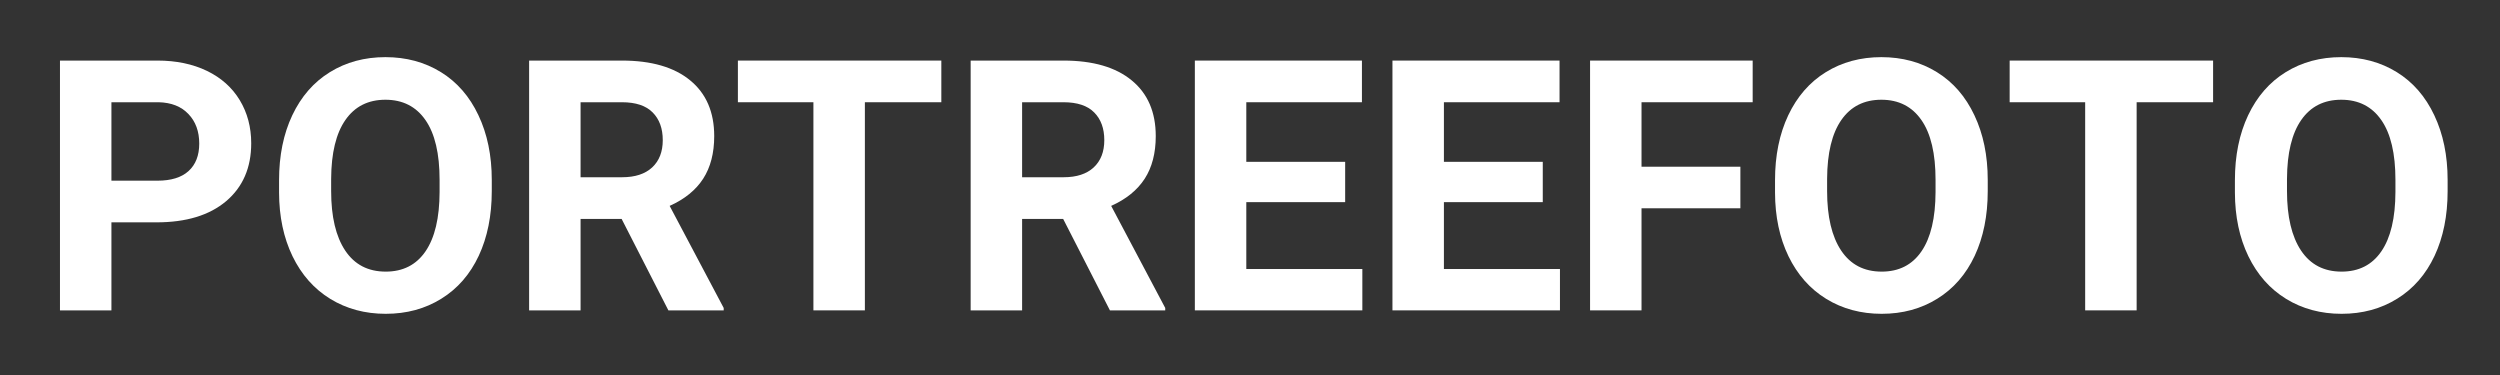
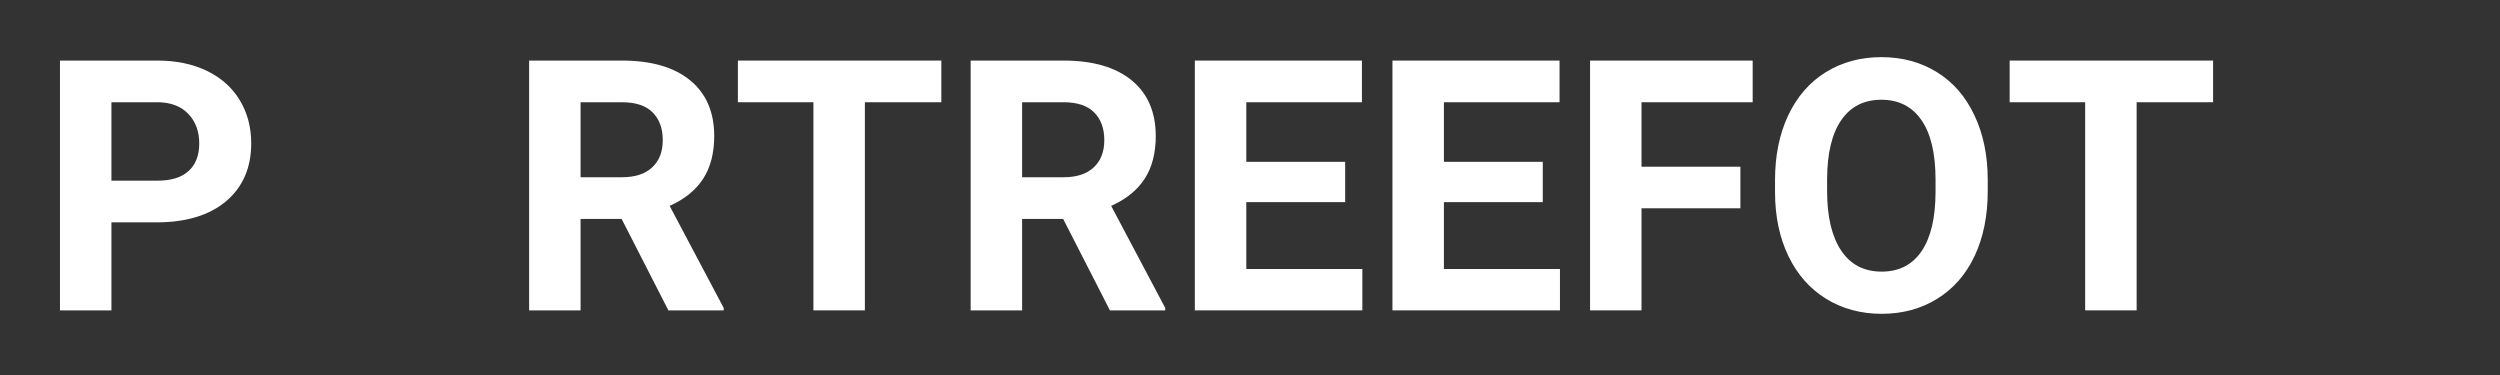
<svg xmlns="http://www.w3.org/2000/svg" width="500" viewBox="0 0 375 56.25" height="75" preserveAspectRatio="xMidYMid meet">
  <rect x="0" y="0" width="375" height="56.25" fill="#333333" stroke="none" />
  <defs>
    <g />
  </defs>
  <g fill="#ffffff" fill-opacity="1">
    <g transform="translate(5.652, 46.555)">
      <g>
        <path d="M 11.062 -13.203 L 11.062 0 L 3.344 0 L 3.344 -37.469 L 17.969 -37.469 C 20.781 -37.469 23.254 -36.953 25.391 -35.922 C 27.523 -34.891 29.164 -33.426 30.312 -31.531 C 31.457 -29.633 32.031 -27.477 32.031 -25.062 C 32.031 -21.395 30.773 -18.5 28.266 -16.375 C 25.754 -14.258 22.273 -13.203 17.828 -13.203 Z M 11.062 -19.453 L 17.969 -19.453 C 20.008 -19.453 21.562 -19.93 22.625 -20.891 C 23.695 -21.859 24.234 -23.234 24.234 -25.016 C 24.234 -26.848 23.691 -28.328 22.609 -29.453 C 21.535 -30.586 20.047 -31.176 18.141 -31.219 L 11.062 -31.219 Z M 11.062 -19.453 " />
      </g>
    </g>
  </g>
  <g fill="#ffffff" fill-opacity="1">
    <g transform="translate(39.641, 46.555)">
      <g>
-         <path d="M 34.125 -17.891 C 34.125 -14.203 33.473 -10.969 32.172 -8.188 C 30.867 -5.406 29 -3.258 26.562 -1.75 C 24.133 -0.238 21.352 0.516 18.219 0.516 C 15.113 0.516 12.344 -0.227 9.906 -1.719 C 7.469 -3.219 5.578 -5.352 4.234 -8.125 C 2.898 -10.895 2.227 -14.078 2.219 -17.672 L 2.219 -19.531 C 2.219 -23.219 2.879 -26.461 4.203 -29.266 C 5.535 -32.078 7.414 -34.234 9.844 -35.734 C 12.27 -37.234 15.047 -37.984 18.172 -37.984 C 21.297 -37.984 24.07 -37.234 26.5 -35.734 C 28.926 -34.234 30.801 -32.078 32.125 -29.266 C 33.457 -26.461 34.125 -23.227 34.125 -19.562 Z M 26.297 -19.578 C 26.297 -23.516 25.594 -26.5 24.188 -28.531 C 22.781 -30.57 20.773 -31.594 18.172 -31.594 C 15.578 -31.594 13.578 -30.582 12.172 -28.562 C 10.766 -26.551 10.051 -23.602 10.031 -19.719 L 10.031 -17.891 C 10.031 -14.055 10.734 -11.082 12.141 -8.969 C 13.547 -6.863 15.57 -5.812 18.219 -5.812 C 20.812 -5.812 22.801 -6.828 24.188 -8.859 C 25.582 -10.898 26.285 -13.863 26.297 -17.75 Z M 26.297 -19.578 " />
-       </g>
+         </g>
    </g>
  </g>
  <g fill="#ffffff" fill-opacity="1">
    <g transform="translate(76.024, 46.555)">
      <g>
        <path d="M 17.219 -13.719 L 11.062 -13.719 L 11.062 0 L 3.344 0 L 3.344 -37.469 L 17.266 -37.469 C 21.691 -37.469 25.102 -36.477 27.5 -34.5 C 29.906 -32.531 31.109 -29.742 31.109 -26.141 C 31.109 -23.586 30.555 -21.457 29.453 -19.75 C 28.348 -18.039 26.672 -16.68 24.422 -15.672 L 32.531 -0.359 L 32.531 0 L 24.234 0 Z M 11.062 -19.969 L 17.297 -19.969 C 19.234 -19.969 20.734 -20.457 21.797 -21.438 C 22.859 -22.426 23.391 -23.789 23.391 -25.531 C 23.391 -27.289 22.883 -28.676 21.875 -29.688 C 20.875 -30.707 19.336 -31.219 17.266 -31.219 L 11.062 -31.219 Z M 11.062 -19.969 " />
      </g>
    </g>
  </g>
  <g fill="#ffffff" fill-opacity="1">
    <g transform="translate(109.653, 46.555)">
      <g>
        <path d="M 31.547 -31.219 L 20.078 -31.219 L 20.078 0 L 12.359 0 L 12.359 -31.219 L 1.031 -31.219 L 1.031 -37.469 L 31.547 -37.469 Z M 31.547 -31.219 " />
      </g>
    </g>
  </g>
  <g fill="#ffffff" fill-opacity="1">
    <g transform="translate(142.254, 46.555)">
      <g>
        <path d="M 17.219 -13.719 L 11.062 -13.719 L 11.062 0 L 3.344 0 L 3.344 -37.469 L 17.266 -37.469 C 21.691 -37.469 25.102 -36.477 27.5 -34.5 C 29.906 -32.531 31.109 -29.742 31.109 -26.141 C 31.109 -23.586 30.555 -21.457 29.453 -19.75 C 28.348 -18.039 26.672 -16.68 24.422 -15.672 L 32.531 -0.359 L 32.531 0 L 24.234 0 Z M 11.062 -19.969 L 17.297 -19.969 C 19.234 -19.969 20.734 -20.457 21.797 -21.438 C 22.859 -22.426 23.391 -23.789 23.391 -25.531 C 23.391 -27.289 22.883 -28.676 21.875 -29.688 C 20.875 -30.707 19.336 -31.219 17.266 -31.219 L 11.062 -31.219 Z M 11.062 -19.969 " />
      </g>
    </g>
  </g>
  <g fill="#ffffff" fill-opacity="1">
    <g transform="translate(175.883, 46.555)">
      <g>
        <path d="M 25.891 -16.234 L 11.062 -16.234 L 11.062 -6.203 L 28.469 -6.203 L 28.469 0 L 3.344 0 L 3.344 -37.469 L 28.406 -37.469 L 28.406 -31.219 L 11.062 -31.219 L 11.062 -22.281 L 25.891 -22.281 Z M 25.891 -16.234 " />
      </g>
    </g>
  </g>
  <g fill="#ffffff" fill-opacity="1">
    <g transform="translate(205.524, 46.555)">
      <g>
        <path d="M 25.891 -16.234 L 11.062 -16.234 L 11.062 -6.203 L 28.469 -6.203 L 28.469 0 L 3.344 0 L 3.344 -37.469 L 28.406 -37.469 L 28.406 -31.219 L 11.062 -31.219 L 11.062 -22.281 L 25.891 -22.281 Z M 25.891 -16.234 " />
      </g>
    </g>
  </g>
  <g fill="#ffffff" fill-opacity="1">
    <g transform="translate(235.166, 46.555)">
      <g>
        <path d="M 25.891 -15.312 L 11.062 -15.312 L 11.062 0 L 3.344 0 L 3.344 -37.469 L 27.734 -37.469 L 27.734 -31.219 L 11.062 -31.219 L 11.062 -21.547 L 25.891 -21.547 Z M 25.891 -15.312 " />
      </g>
    </g>
  </g>
  <g fill="#ffffff" fill-opacity="1">
    <g transform="translate(264.035, 46.555)">
      <g>
        <path d="M 34.125 -17.891 C 34.125 -14.203 33.473 -10.969 32.172 -8.188 C 30.867 -5.406 29 -3.258 26.562 -1.75 C 24.133 -0.238 21.352 0.516 18.219 0.516 C 15.113 0.516 12.344 -0.227 9.906 -1.719 C 7.469 -3.219 5.578 -5.352 4.234 -8.125 C 2.898 -10.895 2.227 -14.078 2.219 -17.672 L 2.219 -19.531 C 2.219 -23.219 2.879 -26.461 4.203 -29.266 C 5.535 -32.078 7.414 -34.234 9.844 -35.734 C 12.27 -37.234 15.047 -37.984 18.172 -37.984 C 21.297 -37.984 24.07 -37.234 26.5 -35.734 C 28.926 -34.234 30.801 -32.078 32.125 -29.266 C 33.457 -26.461 34.125 -23.227 34.125 -19.562 Z M 26.297 -19.578 C 26.297 -23.516 25.594 -26.5 24.188 -28.531 C 22.781 -30.57 20.773 -31.594 18.172 -31.594 C 15.578 -31.594 13.578 -30.582 12.172 -28.562 C 10.766 -26.551 10.051 -23.602 10.031 -19.719 L 10.031 -17.891 C 10.031 -14.055 10.734 -11.082 12.141 -8.969 C 13.547 -6.863 15.57 -5.812 18.219 -5.812 C 20.812 -5.812 22.801 -6.828 24.188 -8.859 C 25.582 -10.898 26.285 -13.863 26.297 -17.75 Z M 26.297 -19.578 " />
      </g>
    </g>
  </g>
  <g fill="#ffffff" fill-opacity="1">
    <g transform="translate(300.417, 46.555)">
      <g>
        <path d="M 31.547 -31.219 L 20.078 -31.219 L 20.078 0 L 12.359 0 L 12.359 -31.219 L 1.031 -31.219 L 1.031 -37.469 L 31.547 -37.469 Z M 31.547 -31.219 " />
      </g>
    </g>
  </g>
  <g fill="#ffffff" fill-opacity="1">
    <g transform="translate(333.018, 46.555)">
      <g>
-         <path d="M 34.125 -17.891 C 34.125 -14.203 33.473 -10.969 32.172 -8.188 C 30.867 -5.406 29 -3.258 26.562 -1.75 C 24.133 -0.238 21.352 0.516 18.219 0.516 C 15.113 0.516 12.344 -0.227 9.906 -1.719 C 7.469 -3.219 5.578 -5.352 4.234 -8.125 C 2.898 -10.895 2.227 -14.078 2.219 -17.672 L 2.219 -19.531 C 2.219 -23.219 2.879 -26.461 4.203 -29.266 C 5.535 -32.078 7.414 -34.234 9.844 -35.734 C 12.27 -37.234 15.047 -37.984 18.172 -37.984 C 21.297 -37.984 24.07 -37.234 26.5 -35.734 C 28.926 -34.234 30.801 -32.078 32.125 -29.266 C 33.457 -26.461 34.125 -23.227 34.125 -19.562 Z M 26.297 -19.578 C 26.297 -23.516 25.594 -26.5 24.188 -28.531 C 22.781 -30.57 20.773 -31.594 18.172 -31.594 C 15.578 -31.594 13.578 -30.582 12.172 -28.562 C 10.766 -26.551 10.051 -23.602 10.031 -19.719 L 10.031 -17.891 C 10.031 -14.055 10.734 -11.082 12.141 -8.969 C 13.547 -6.863 15.57 -5.812 18.219 -5.812 C 20.812 -5.812 22.801 -6.828 24.188 -8.859 C 25.582 -10.898 26.285 -13.863 26.297 -17.75 Z M 26.297 -19.578 " />
-       </g>
+         </g>
    </g>
  </g>
</svg>